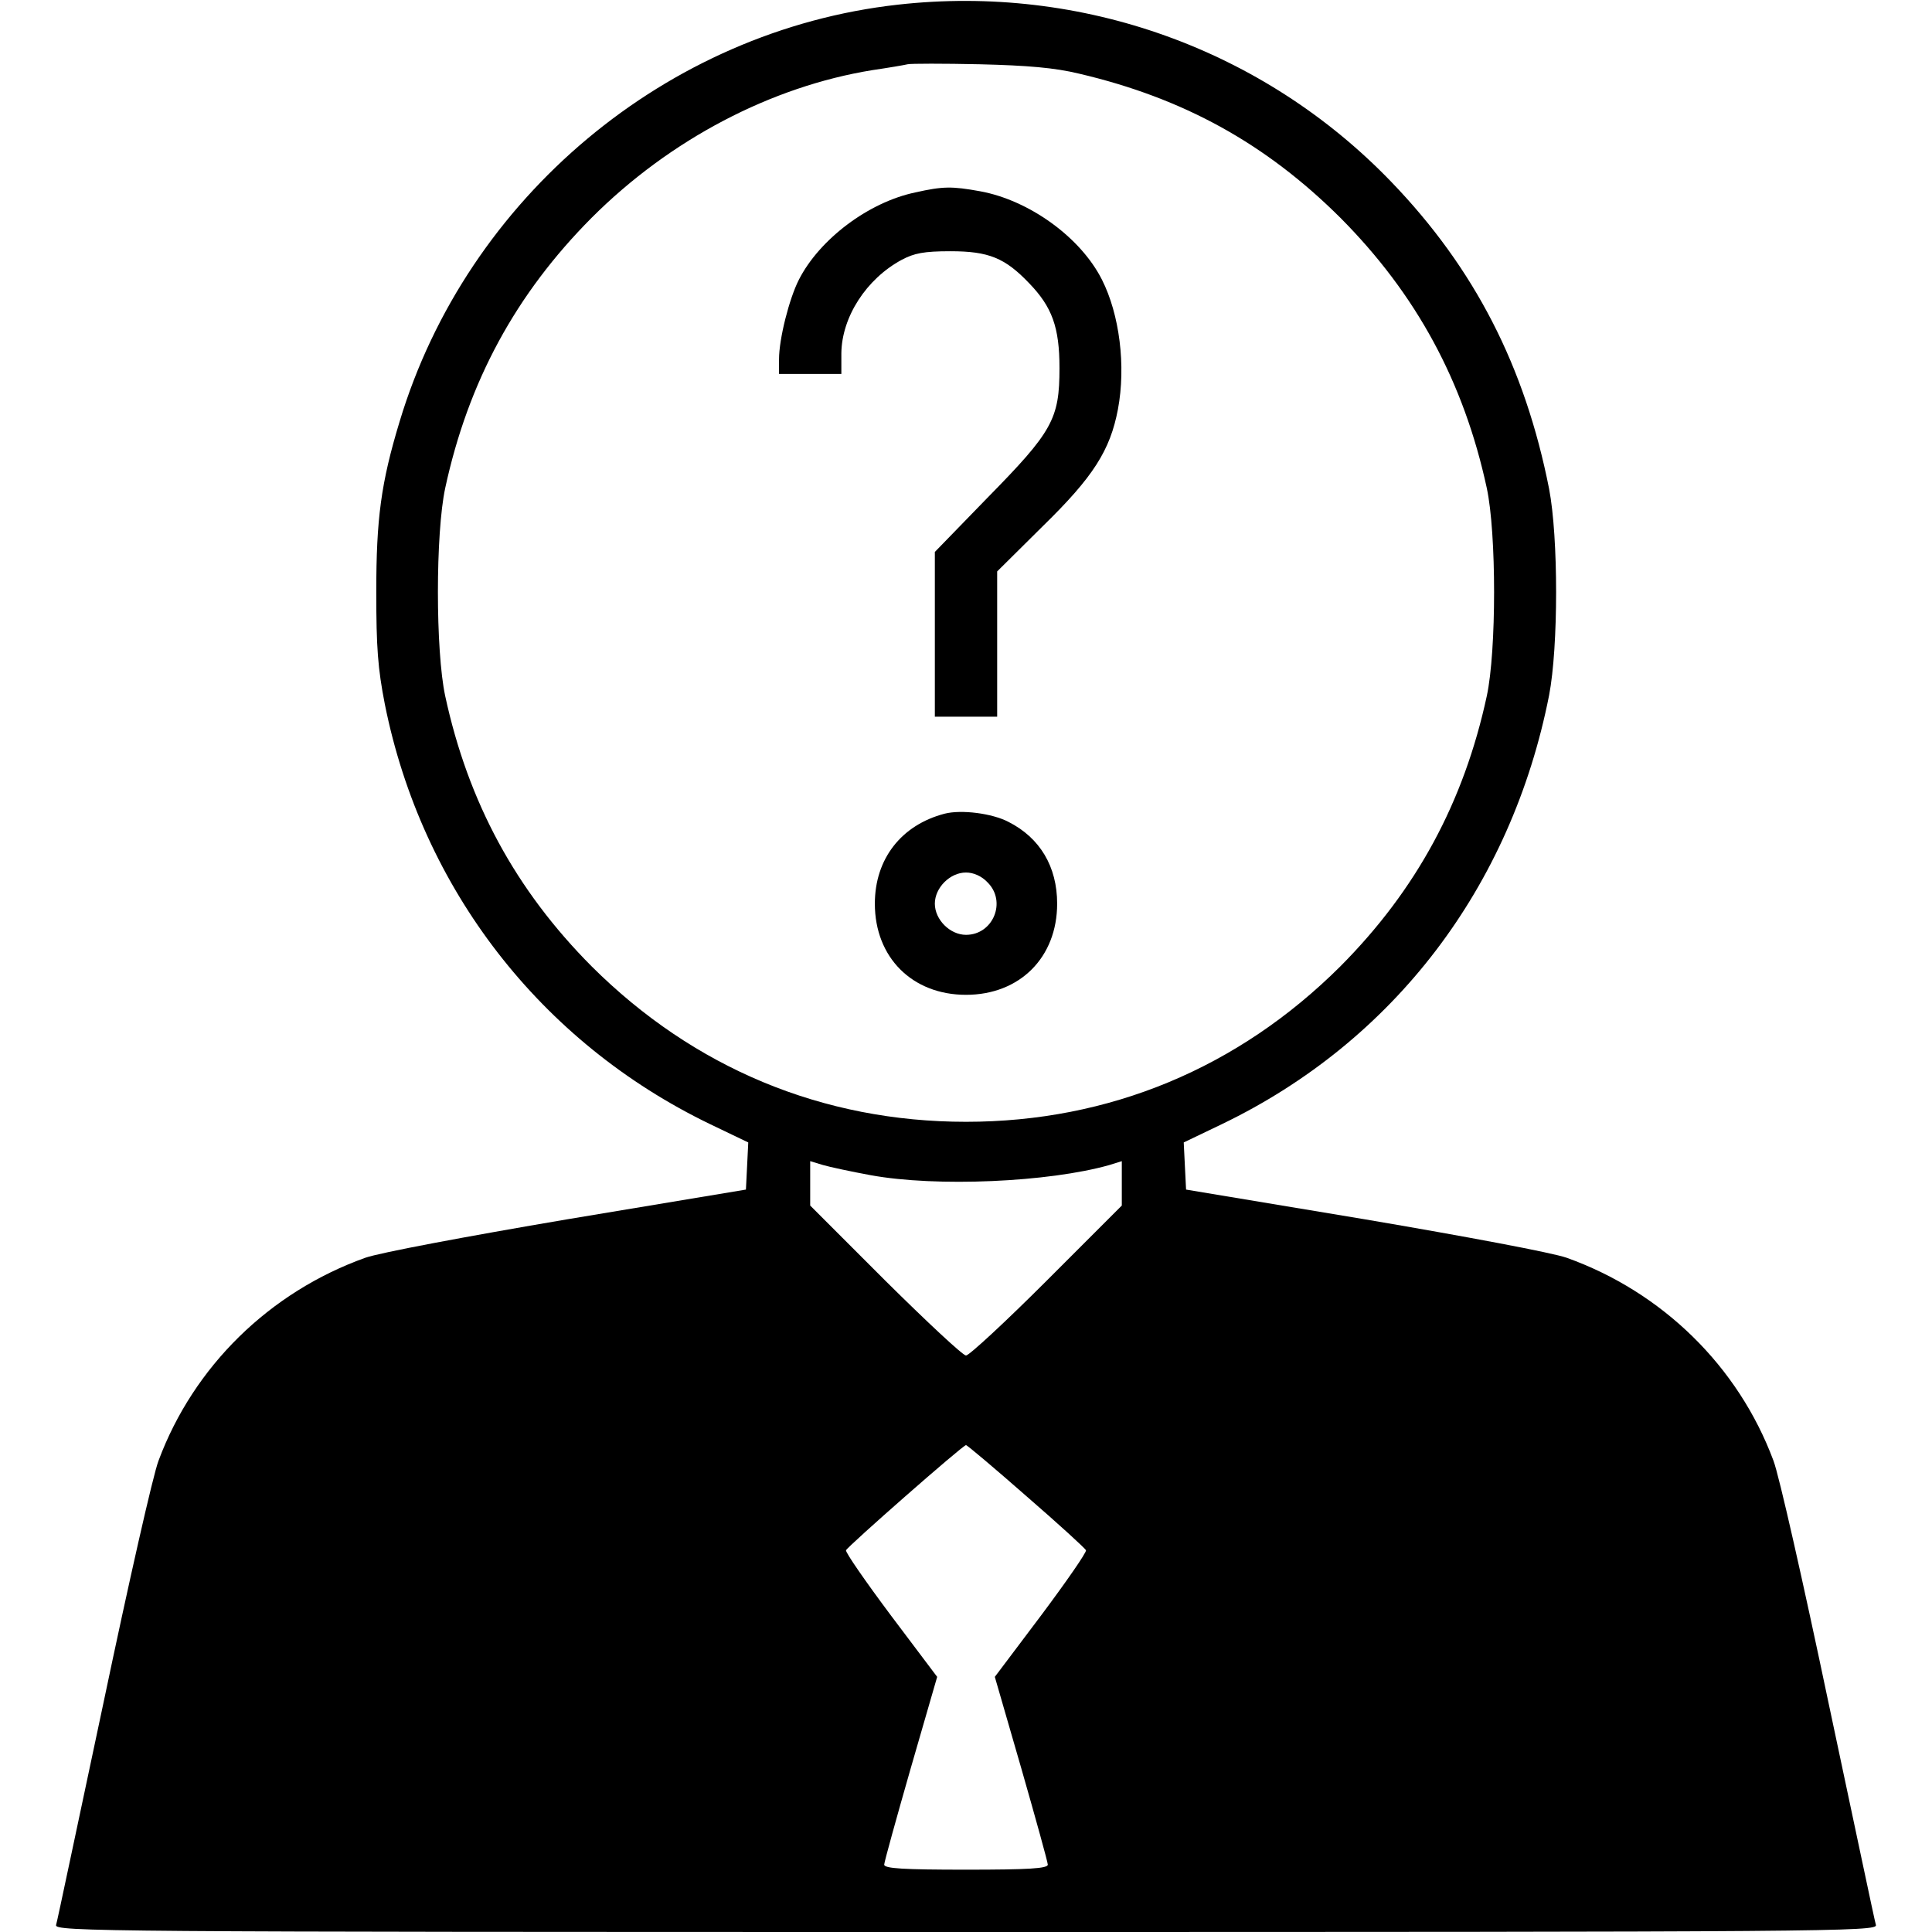
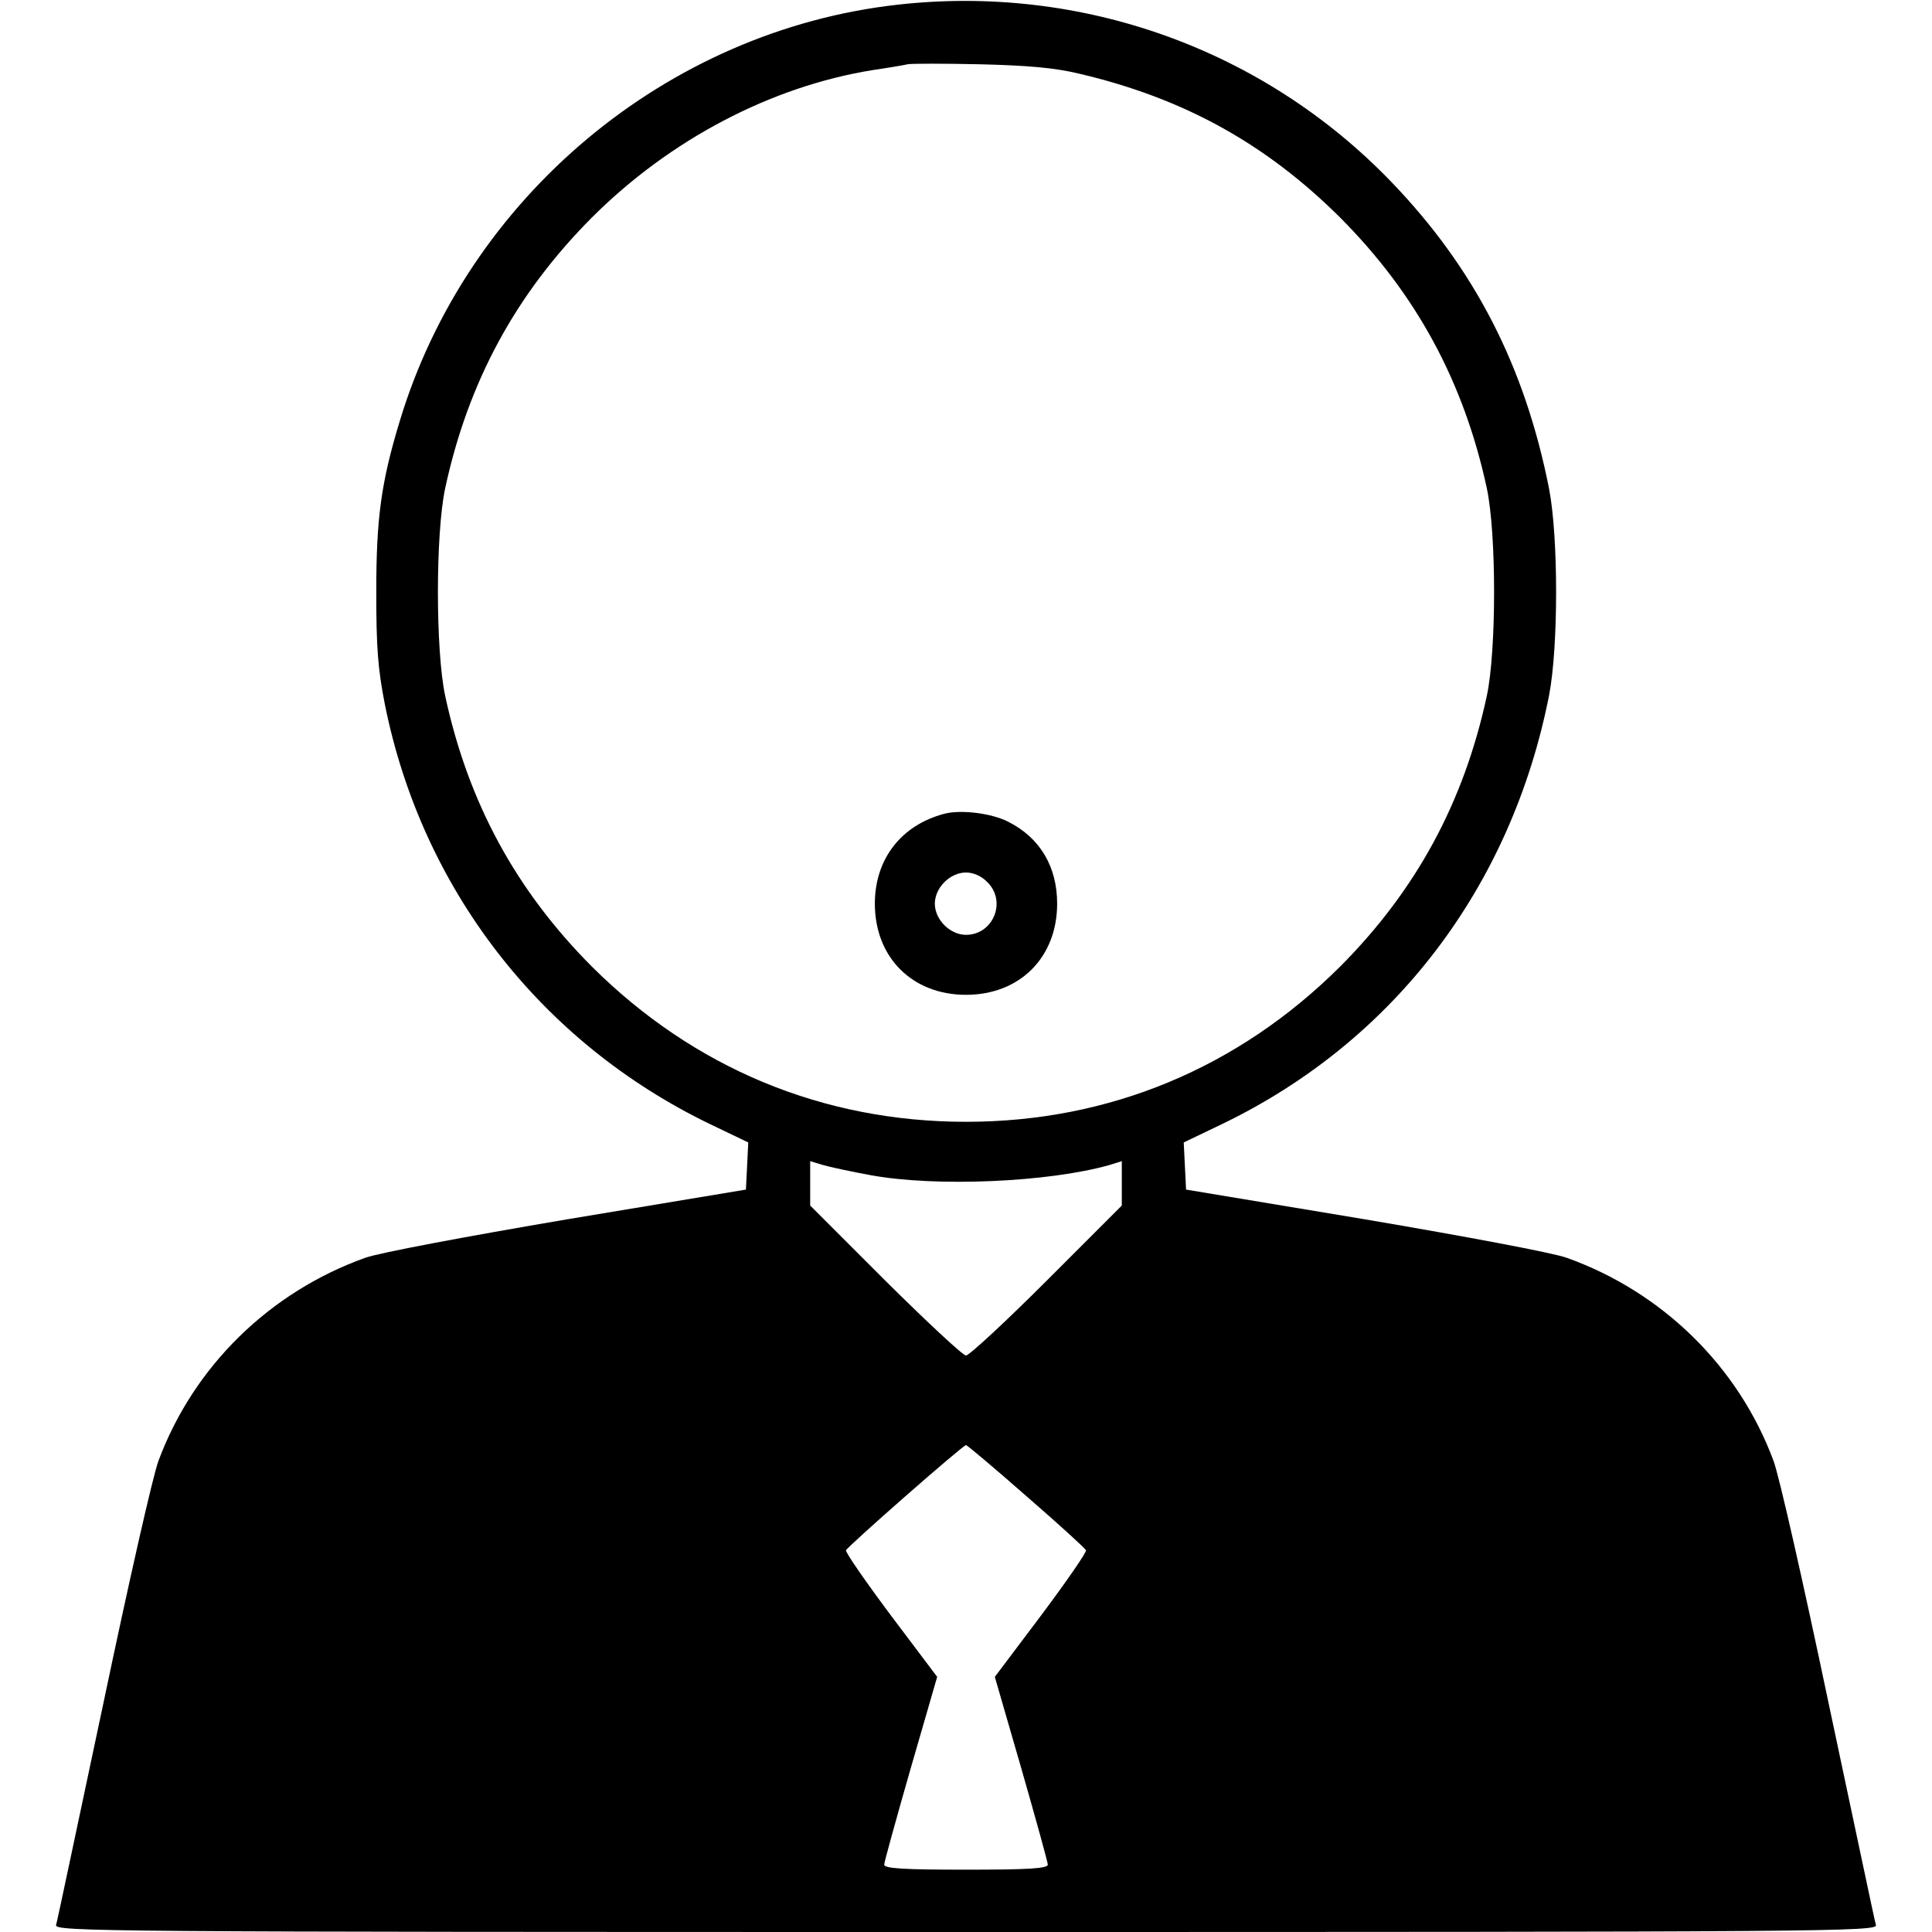
<svg xmlns="http://www.w3.org/2000/svg" version="1.0" width="496pt" height="496pt" viewBox="0 0 496 496" preserveAspectRatio="xMidYMid meet">
  <g transform="translate(0,496) scale(0.1,-0.1)" fill="#000000" stroke="none">
    <path d="M2305 4948 c-593 -66 -1106 -495 -1279 -1070 -48 -158 -60 -250 -60 -438 0 -142 4 -196 22 -288 95 -474 400 -868 835 -1078 l98 -47 -3 -61 -3 -60 -457 -76 c-265 -45 -483 -86 -520 -99 -246 -88 -441 -279 -531 -521 -14 -36 -77 -315 -141 -620 -65 -305 -119 -563 -122 -572 -5 -17 111 -18 2336 -18 2225 0 2341 1 2336 18 -3 9 -57 267 -122 572 -64 305 -127 584 -141 620 -90 242 -285 433 -531 521 -37 13 -255 54 -520 99 l-457 76 -3 60 -3 61 98 47 c442 213 743 609 840 1101 24 125 24 405 0 530 -62 314 -191 566 -406 789 -328 340 -794 507 -1266 454z m465 -177 c269 -63 480 -180 671 -370 195 -196 317 -421 376 -694 25 -116 25 -418 0 -534 -59 -273 -181 -498 -376 -694 -262 -261 -593 -399 -961 -399 -368 0 -699 138 -961 399 -195 196 -317 421 -376 694 -25 116 -25 418 0 534 59 273 181 498 376 694 201 201 461 337 721 379 41 6 82 13 90 15 8 2 92 2 185 0 124 -3 193 -9 255 -24z m-535 -2828 c169 -31 458 -18 613 26 l32 10 0 -57 0 -57 -192 -192 c-106 -106 -200 -193 -208 -193 -8 0 -101 87 -207 192 l-193 193 0 57 0 57 33 -10 c17 -5 73 -17 122 -26z m400 -824 c83 -72 151 -134 153 -139 2 -5 -50 -80 -115 -167 l-119 -158 68 -235 c37 -129 68 -241 68 -247 0 -10 -49 -13 -210 -13 -161 0 -210 3 -210 13 0 6 31 118 68 247 l68 235 -119 158 c-65 87 -117 162 -115 167 4 10 300 270 308 270 3 0 73 -59 155 -131z" />
-     <path d="M2350 4466 c-120 -25 -246 -120 -299 -224 -25 -49 -51 -152 -51 -204 l0 -38 80 0 80 0 0 53 c1 93 64 191 155 240 32 17 57 22 125 22 98 0 140 -17 202 -82 59 -61 78 -113 78 -218 0 -131 -18 -163 -185 -333 l-135 -139 0 -211 0 -212 80 0 80 0 0 187 0 186 118 117 c129 126 172 194 192 299 21 112 4 244 -41 333 -55 109 -187 204 -313 227 -72 13 -95 13 -166 -3z" />
-     <path d="M2425 2871 c-111 -29 -179 -116 -179 -231 0 -138 96 -234 234 -234 138 0 234 96 234 234 0 95 -44 169 -125 210 -42 22 -121 32 -164 21z m110 -176 c50 -49 15 -135 -55 -135 -41 0 -80 39 -80 80 0 41 39 80 80 80 19 0 40 -9 55 -25z" />
+     <path d="M2425 2871 c-111 -29 -179 -116 -179 -231 0 -138 96 -234 234 -234 138 0 234 96 234 234 0 95 -44 169 -125 210 -42 22 -121 32 -164 21m110 -176 c50 -49 15 -135 -55 -135 -41 0 -80 39 -80 80 0 41 39 80 80 80 19 0 40 -9 55 -25z" />
  </g>
</svg>